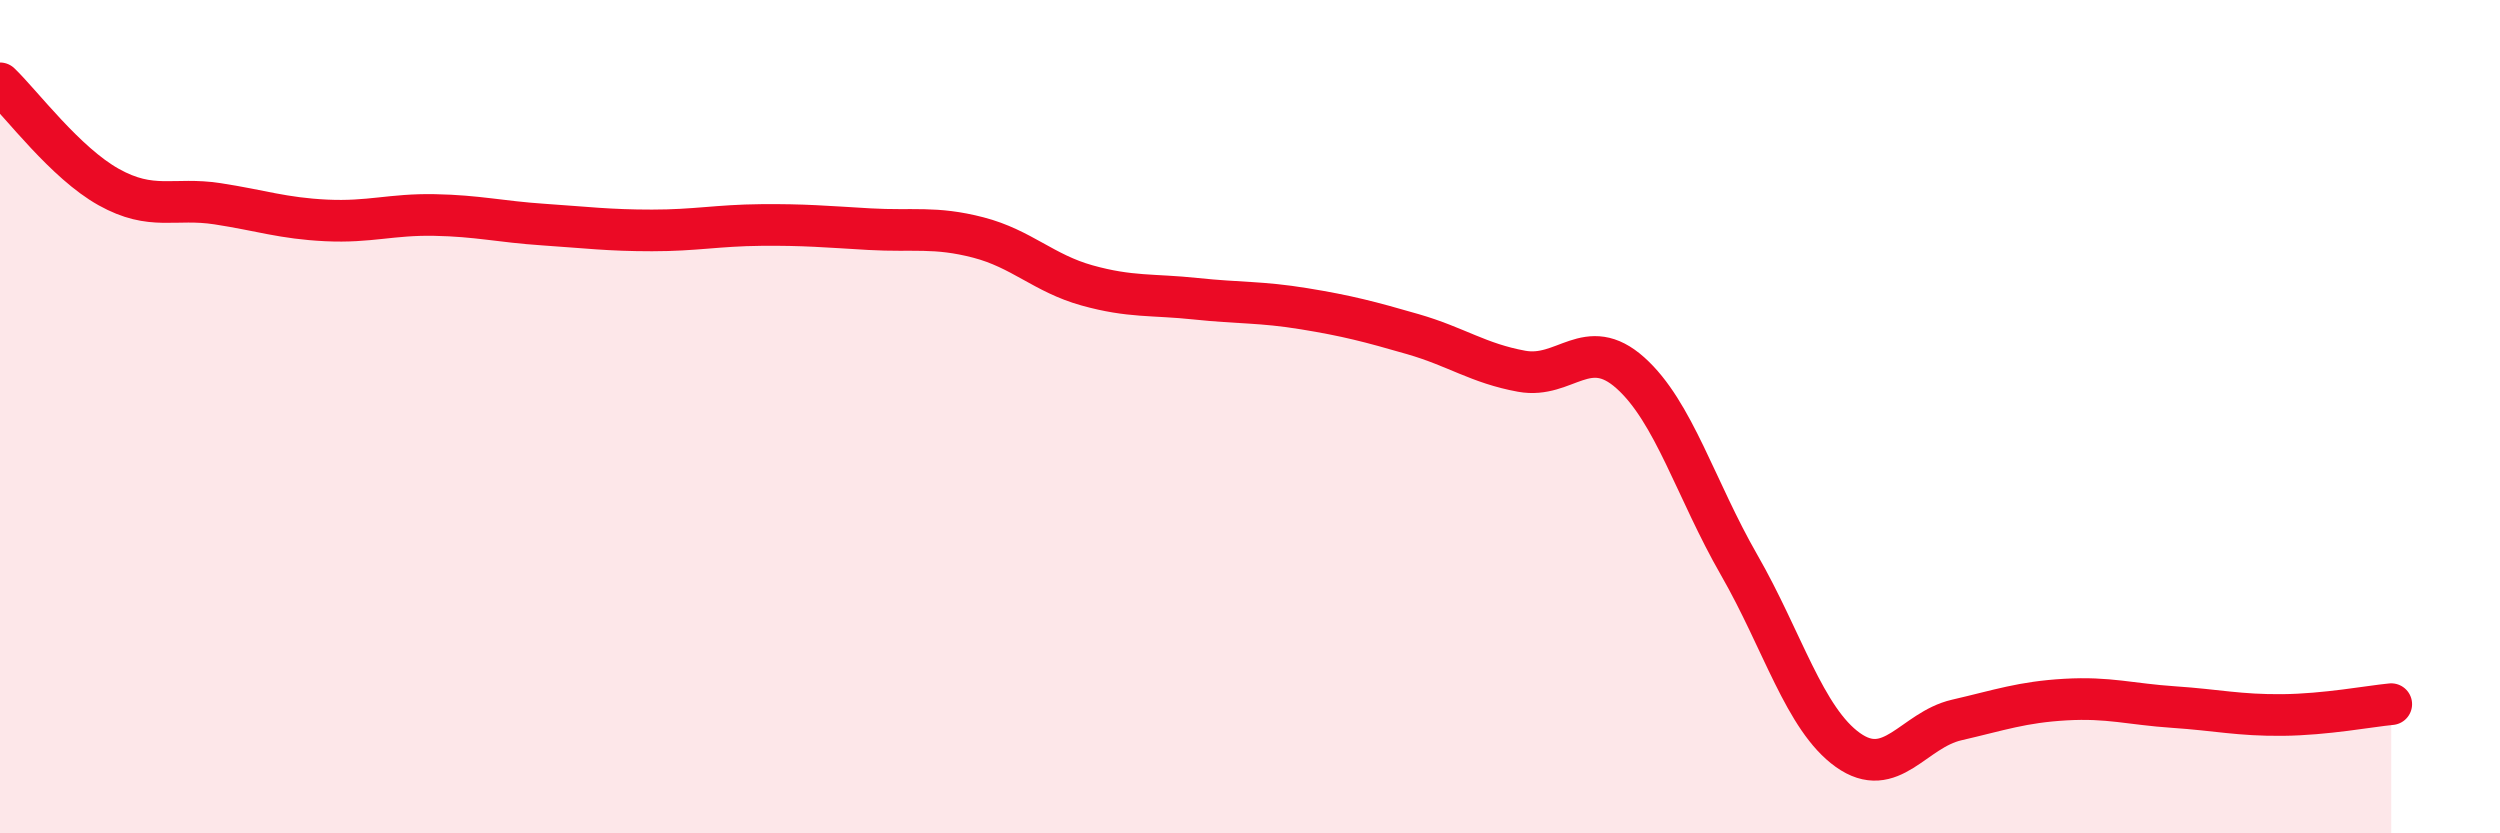
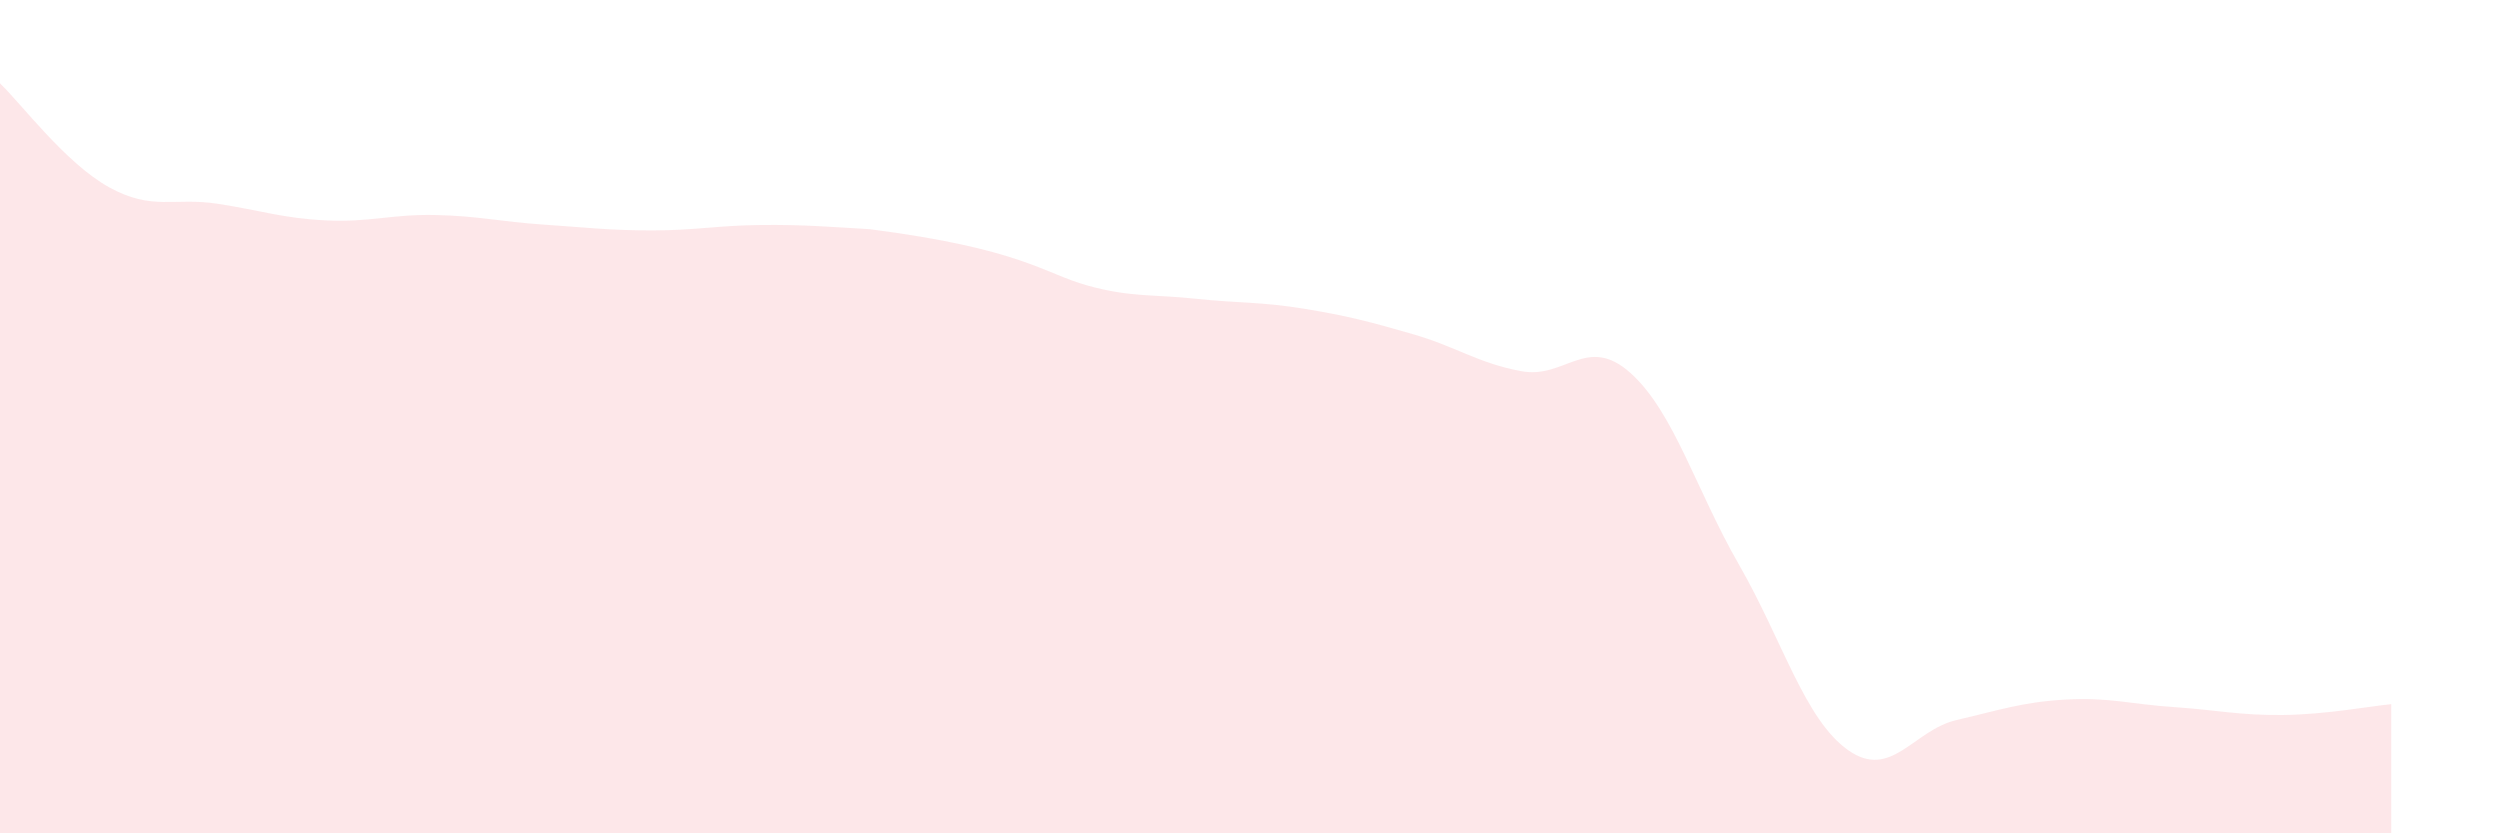
<svg xmlns="http://www.w3.org/2000/svg" width="60" height="20" viewBox="0 0 60 20">
-   <path d="M 0,2 C 0.52,2.5 1.57,3.91 2.61,4.49 C 3.65,5.07 4.18,4.73 5.22,4.89 C 6.26,5.05 6.79,5.24 7.83,5.29 C 8.87,5.34 9.39,5.14 10.43,5.16 C 11.47,5.18 12,5.32 13.04,5.39 C 14.08,5.46 14.61,5.53 15.65,5.53 C 16.69,5.53 17.22,5.41 18.26,5.4 C 19.3,5.39 19.83,5.44 20.87,5.5 C 21.91,5.56 22.44,5.43 23.48,5.7 C 24.52,5.97 25.05,6.56 26.09,6.85 C 27.13,7.14 27.66,7.06 28.7,7.17 C 29.74,7.28 30.26,7.24 31.3,7.41 C 32.34,7.58 32.87,7.72 33.91,8.02 C 34.95,8.32 35.48,8.72 36.52,8.91 C 37.56,9.1 38.09,8.02 39.13,8.95 C 40.17,9.88 40.7,11.75 41.74,13.56 C 42.78,15.37 43.31,17.26 44.35,18 C 45.39,18.74 45.92,17.52 46.96,17.28 C 48,17.04 48.53,16.85 49.57,16.79 C 50.61,16.73 51.13,16.9 52.17,16.97 C 53.21,17.04 53.74,17.17 54.78,17.16 C 55.82,17.15 56.87,16.95 57.39,16.9L57.39 20L0 20Z" fill="#EB0A25" opacity="0.1" stroke-linecap="round" stroke-linejoin="round" />
-   <path d="M 0,2 C 0.52,2.5 1.57,3.91 2.61,4.49 C 3.65,5.07 4.18,4.73 5.22,4.89 C 6.26,5.05 6.79,5.24 7.83,5.29 C 8.87,5.34 9.39,5.14 10.43,5.16 C 11.47,5.18 12,5.32 13.04,5.39 C 14.08,5.46 14.61,5.53 15.65,5.53 C 16.69,5.53 17.22,5.41 18.26,5.4 C 19.3,5.39 19.83,5.44 20.87,5.5 C 21.91,5.56 22.44,5.43 23.48,5.7 C 24.52,5.97 25.05,6.56 26.09,6.85 C 27.13,7.14 27.66,7.06 28.7,7.17 C 29.74,7.28 30.26,7.24 31.3,7.41 C 32.34,7.58 32.87,7.72 33.91,8.02 C 34.95,8.32 35.48,8.72 36.52,8.91 C 37.56,9.1 38.09,8.02 39.13,8.95 C 40.17,9.88 40.7,11.75 41.74,13.56 C 42.78,15.37 43.31,17.26 44.35,18 C 45.39,18.74 45.92,17.52 46.96,17.28 C 48,17.04 48.53,16.85 49.57,16.79 C 50.61,16.73 51.13,16.9 52.17,16.97 C 53.21,17.04 53.74,17.17 54.78,17.16 C 55.82,17.15 56.87,16.95 57.39,16.9" stroke="#EB0A25" stroke-width="1" fill="none" stroke-linecap="round" stroke-linejoin="round" />
+   <path d="M 0,2 C 0.52,2.5 1.57,3.91 2.61,4.49 C 3.65,5.07 4.18,4.73 5.22,4.89 C 6.26,5.05 6.79,5.24 7.83,5.29 C 8.87,5.34 9.39,5.14 10.43,5.16 C 11.47,5.18 12,5.32 13.04,5.39 C 14.08,5.46 14.61,5.53 15.65,5.53 C 16.69,5.53 17.22,5.41 18.26,5.4 C 19.3,5.39 19.83,5.44 20.87,5.5 C 24.52,5.97 25.05,6.56 26.09,6.85 C 27.13,7.14 27.66,7.06 28.7,7.17 C 29.74,7.28 30.26,7.24 31.3,7.41 C 32.34,7.58 32.87,7.72 33.91,8.02 C 34.95,8.32 35.48,8.72 36.52,8.91 C 37.56,9.1 38.09,8.02 39.13,8.95 C 40.17,9.88 40.7,11.75 41.74,13.56 C 42.78,15.37 43.31,17.26 44.35,18 C 45.39,18.74 45.92,17.52 46.96,17.28 C 48,17.04 48.53,16.85 49.57,16.79 C 50.61,16.73 51.13,16.9 52.17,16.97 C 53.21,17.04 53.74,17.17 54.78,17.16 C 55.82,17.15 56.87,16.95 57.39,16.9L57.39 20L0 20Z" fill="#EB0A25" opacity="0.1" stroke-linecap="round" stroke-linejoin="round" />
</svg>